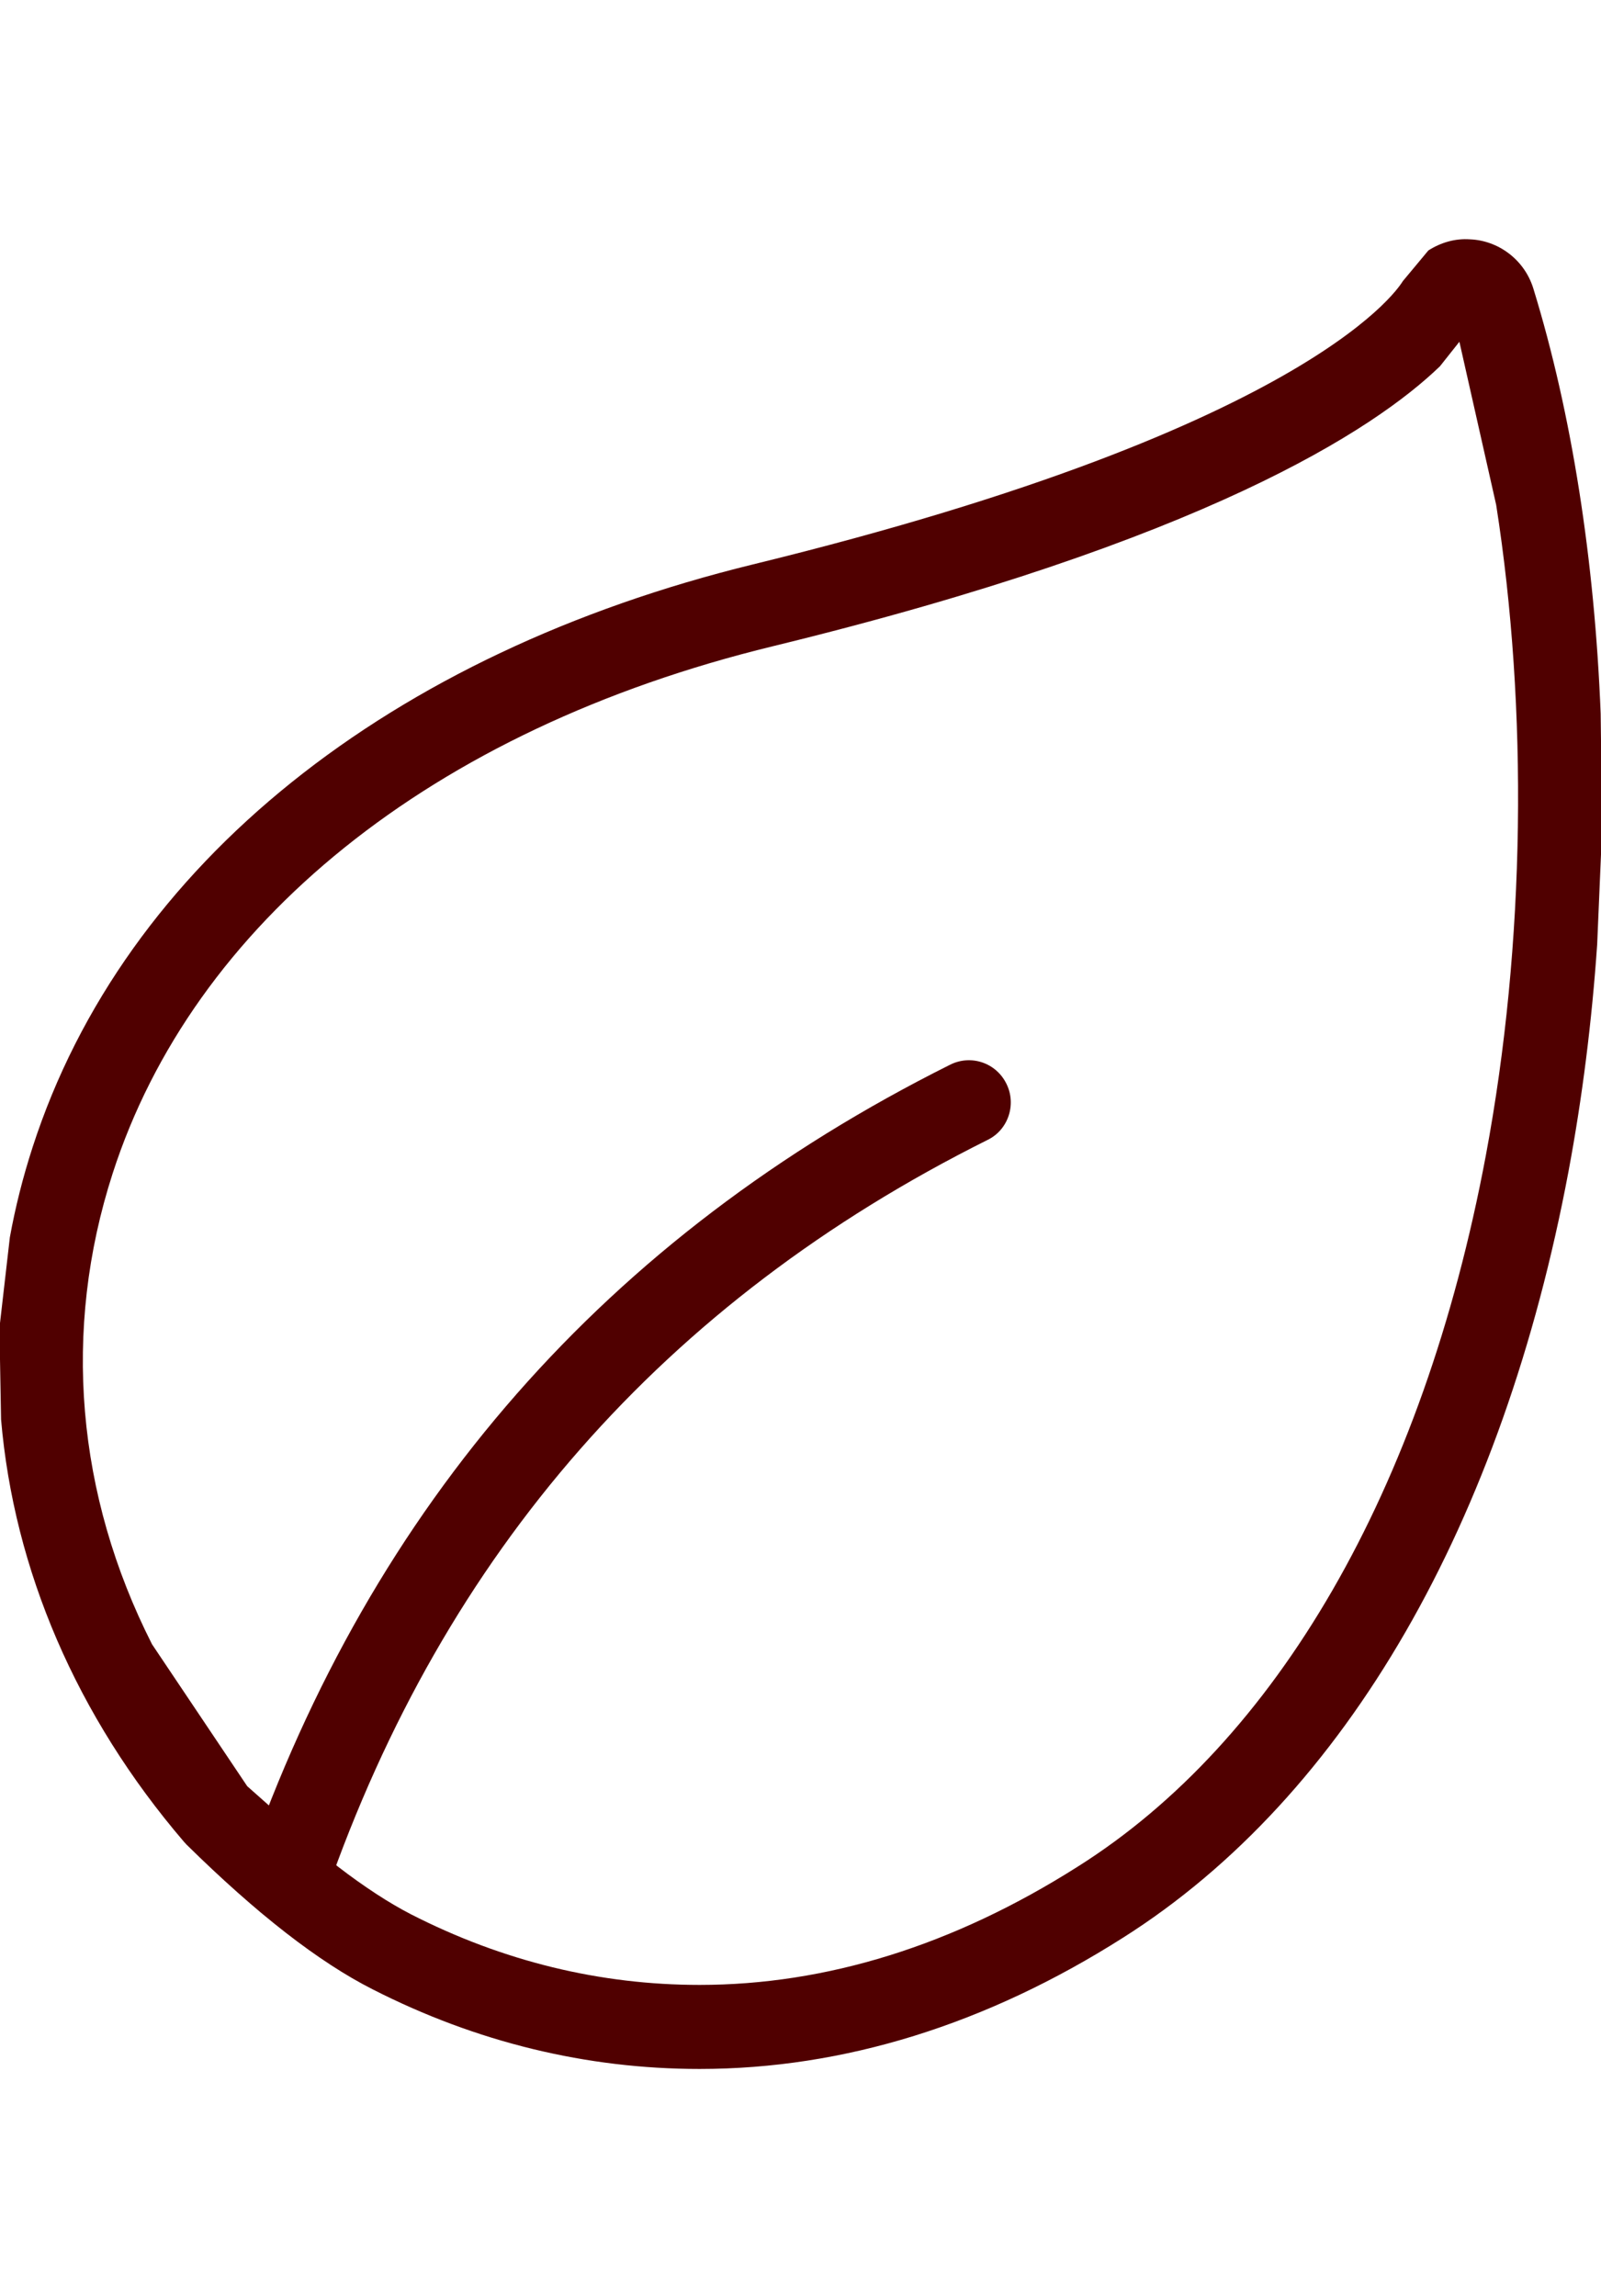
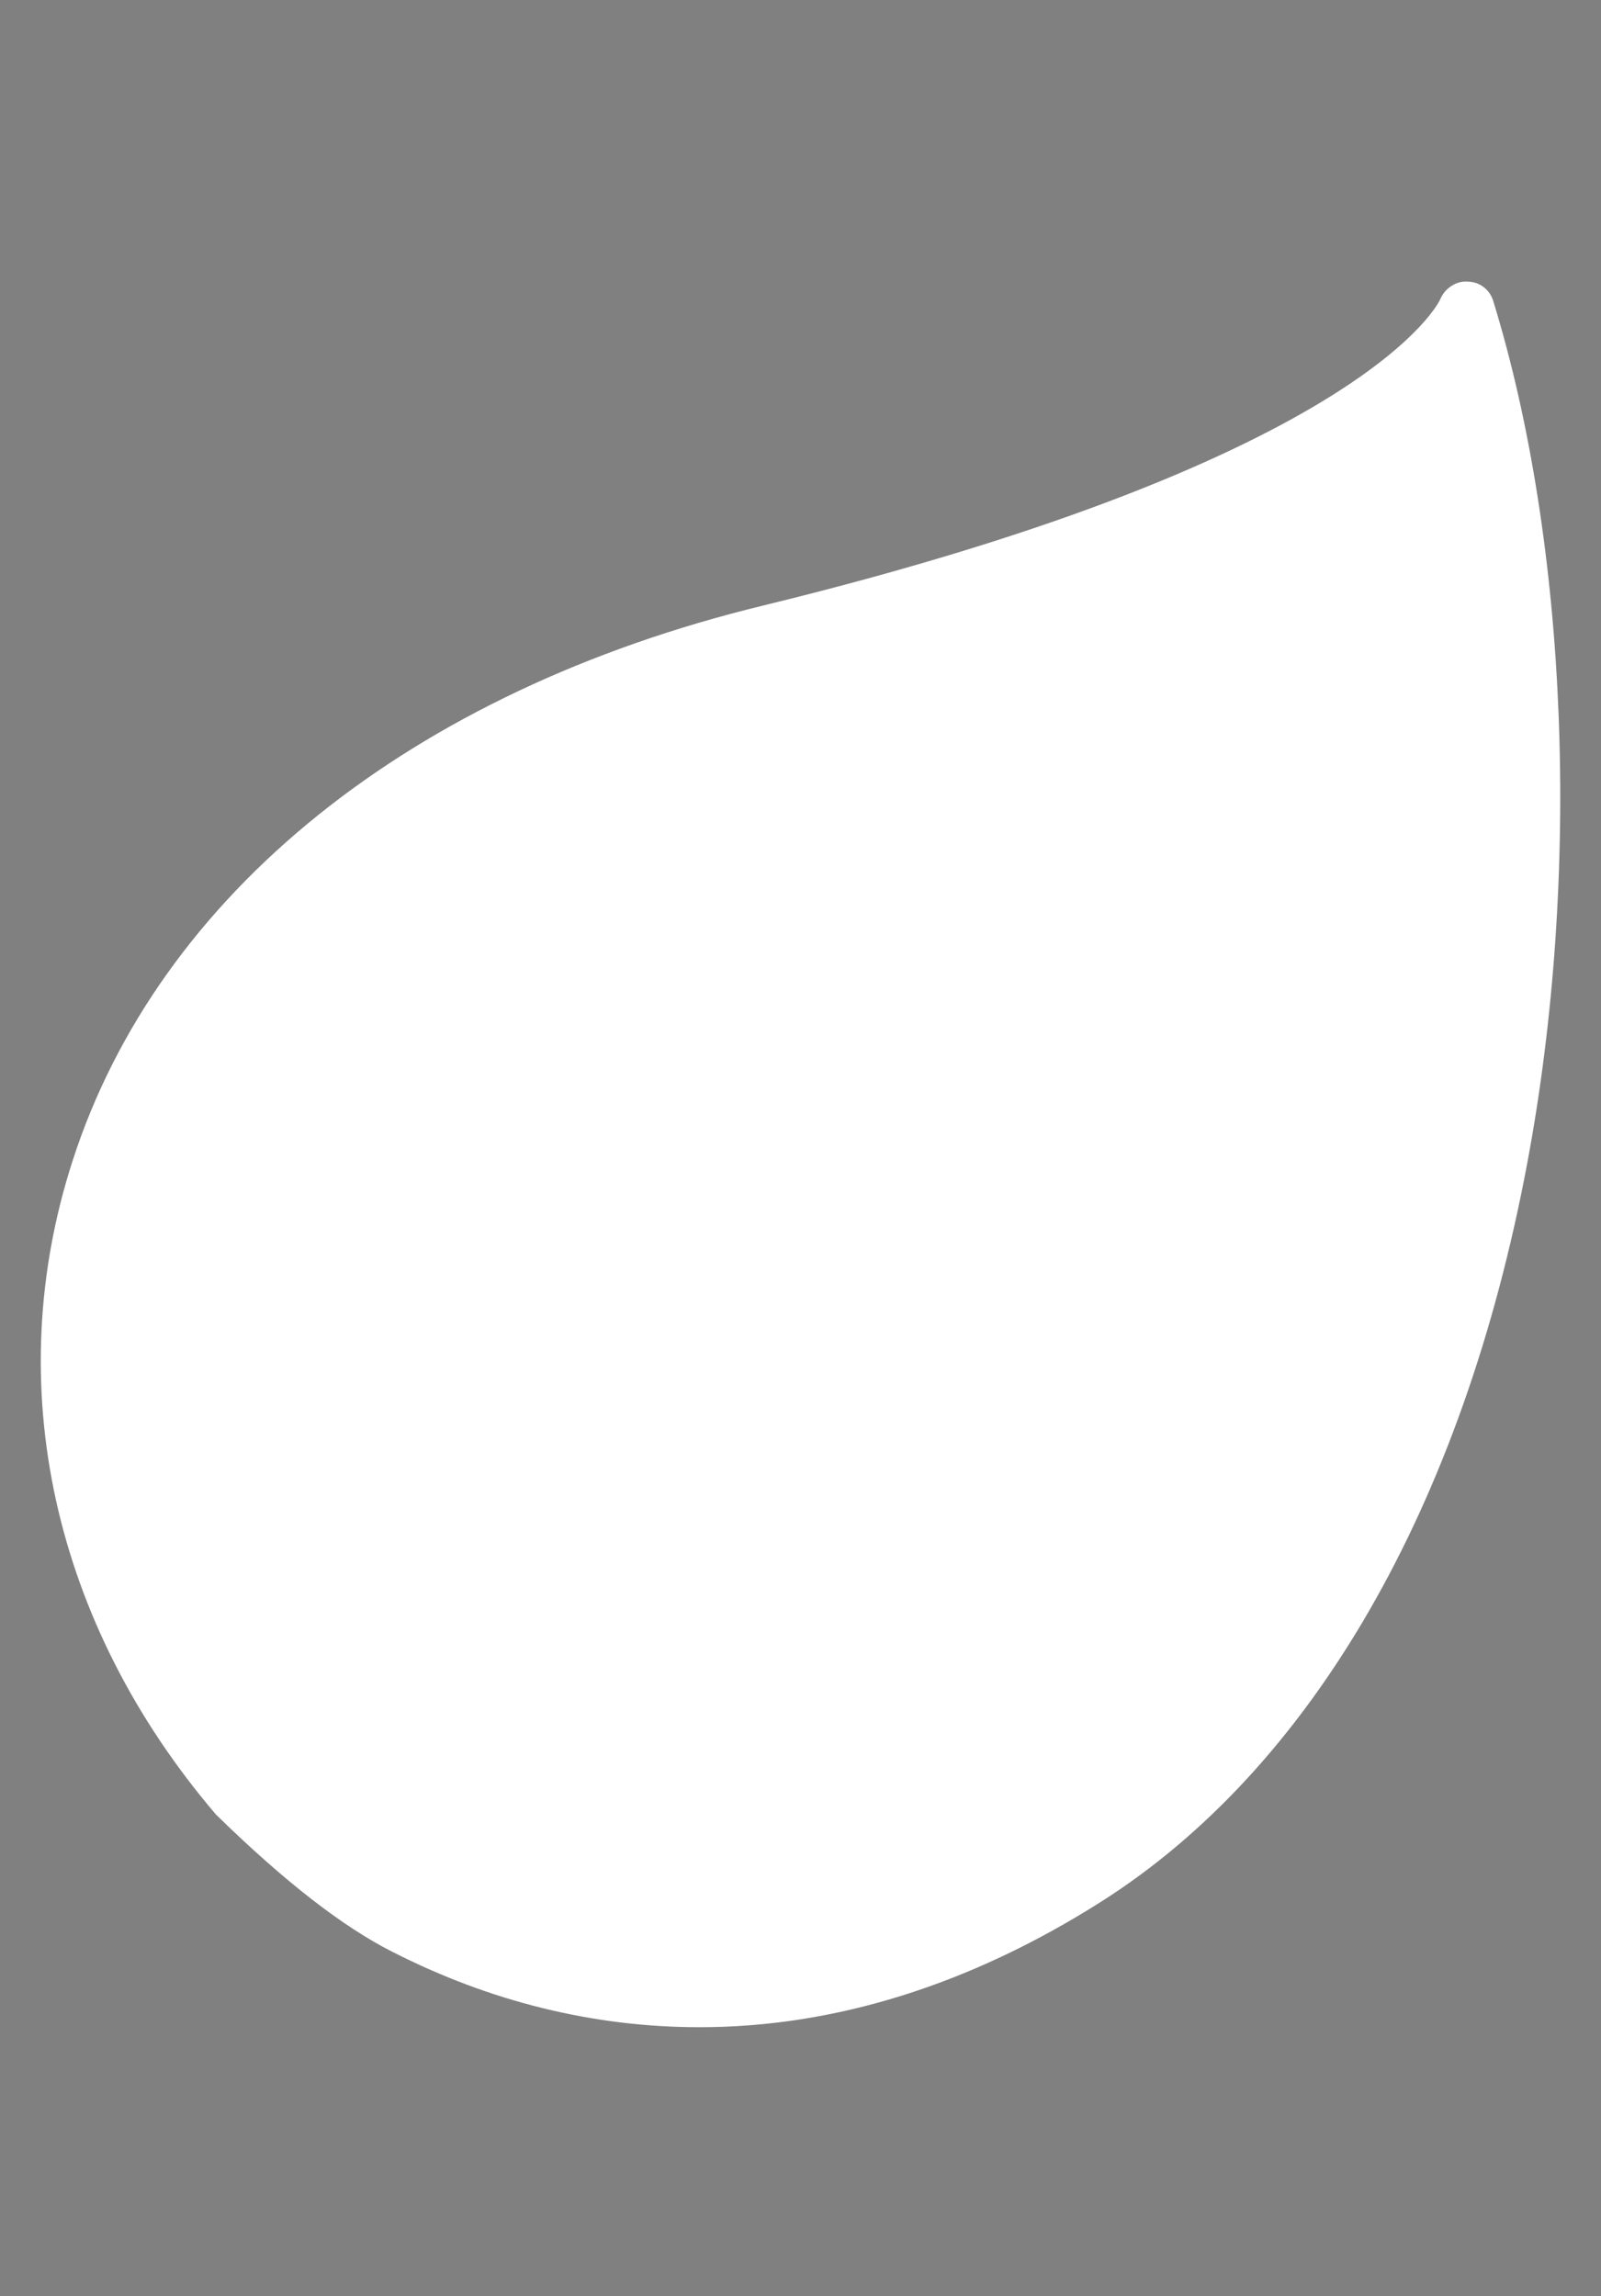
<svg xmlns="http://www.w3.org/2000/svg" fill="none" fill-rule="evenodd" stroke="black" stroke-width="0.501" stroke-linejoin="bevel" stroke-miterlimit="10" font-family="Times New Roman" font-size="16" style="font-variant-ligatures:none" width="28.773pt" height="41.25pt" viewBox="820.515 -2164.51 28.773 41.25">
  <rect x="820.515" y="-2164.51" width="28.773" height="41.25" fill="#808080" stroke="none" />
  <defs>
    <style type="text/css">@import url('https://themes.googleusercontent.com/fonts/css?family=Open Sans:400,600');</style>
  </defs>
  <g id="Layer 1" transform="scale(1 -1)">
    <g id="Group" stroke-linejoin="round" stroke="none">
-       <path d="M 820.515,2164.51 L 820.515,2123.26 L 849.288,2123.26 L 849.288,2164.51 L 820.515,2164.51 Z" stroke-width="1.513" fill="#ffffff" marker-start="none" marker-end="none" />
      <path d="M 827.556,2129.45 C 826.688,2129.89 825.644,2130.69 824.397,2131.91 C 821.459,2135.35 820.519,2139.64 821.821,2143.66 C 823.369,2148.45 827.893,2152.09 834.226,2153.63 C 845.127,2156.29 846.391,2159.11 846.402,2159.14 C 846.481,2159.33 846.692,2159.47 846.891,2159.45 C 847.102,2159.45 847.286,2159.31 847.349,2159.11 C 848.7,2154.73 848.934,2148.79 847.962,2143.61 C 846.807,2137.45 844.086,2132.74 840.297,2130.34 C 837.943,2128.85 835.517,2128.09 833.088,2128.09 C 831.181,2128.09 829.319,2128.55 827.556,2129.45 Z" fill-rule="nonzero" stroke-width="0" fill="#ffffff" marker-start="none" marker-end="none" />
-       <path d="M 827.213,2128.77 C 826.246,2129.26 825.138,2130.12 823.868,2131.37 L 823.822,2131.42 C 821.886,2133.68 820.765,2136.31 820.534,2139.01 L 820.515,2140.09 L 820.515,2140.74 L 820.692,2142.28 C 820.79,2142.82 820.926,2143.36 821.101,2143.9 C 822.754,2149.01 827.544,2152.78 834.047,2154.37 C 844.285,2156.87 845.71,2159.44 845.727,2159.46 L 846.185,2160.01 C 846.403,2160.15 846.664,2160.23 846.935,2160.21 C 847.438,2160.19 847.909,2159.85 848.071,2159.33 C 848.767,2157.07 849.173,2154.43 849.282,2151.69 L 849.288,2151.2 L 849.288,2149.16 L 849.219,2147.54 C 849.124,2146.16 848.952,2144.79 848.705,2143.47 C 847.527,2137.19 844.729,2132.25 840.701,2129.7 C 838.245,2128.14 835.68,2127.34 833.088,2127.34 C 831.056,2127.34 829.077,2127.82 827.213,2128.77 Z M 839.892,2130.98 C 843.441,2133.22 846.086,2137.71 847.218,2143.75 C 847.932,2147.56 847.978,2151.78 847.404,2155.44 L 846.743,2158.37 L 846.394,2157.93 C 845.212,2156.79 842.159,2154.79 834.405,2152.9 C 828.24,2151.4 823.983,2147.9 822.54,2143.43 C 821.629,2140.61 821.888,2137.65 823.247,2134.97 L 824.958,2132.42 L 826.582,2130.98 C 827.076,2130.6 827.512,2130.32 827.898,2130.12 C 829.56,2129.27 831.305,2128.85 833.088,2128.85 C 835.353,2128.85 837.641,2129.55 839.892,2130.98 Z" stroke="none" fill-rule="nonzero" stroke-width="0" fill="#500000" marker-start="none" marker-end="none" />
-       <path d="M 825.415,2130.04 C 825.021,2130.18 824.812,2130.61 824.949,2131 C 827.209,2137.49 831.419,2142.3 837.587,2145.38 C 837.961,2145.57 838.415,2145.42 838.602,2145.04 C 838.787,2144.67 838.636,2144.21 838.262,2144.03 C 832.451,2141.13 828.509,2136.62 826.378,2130.5 C 826.241,2130.11 825.809,2129.9 825.415,2130.04 Z" stroke="none" stroke-linecap="round" stroke-width="0" fill="#500000" marker-start="none" marker-end="none" />
    </g>
  </g>
</svg>